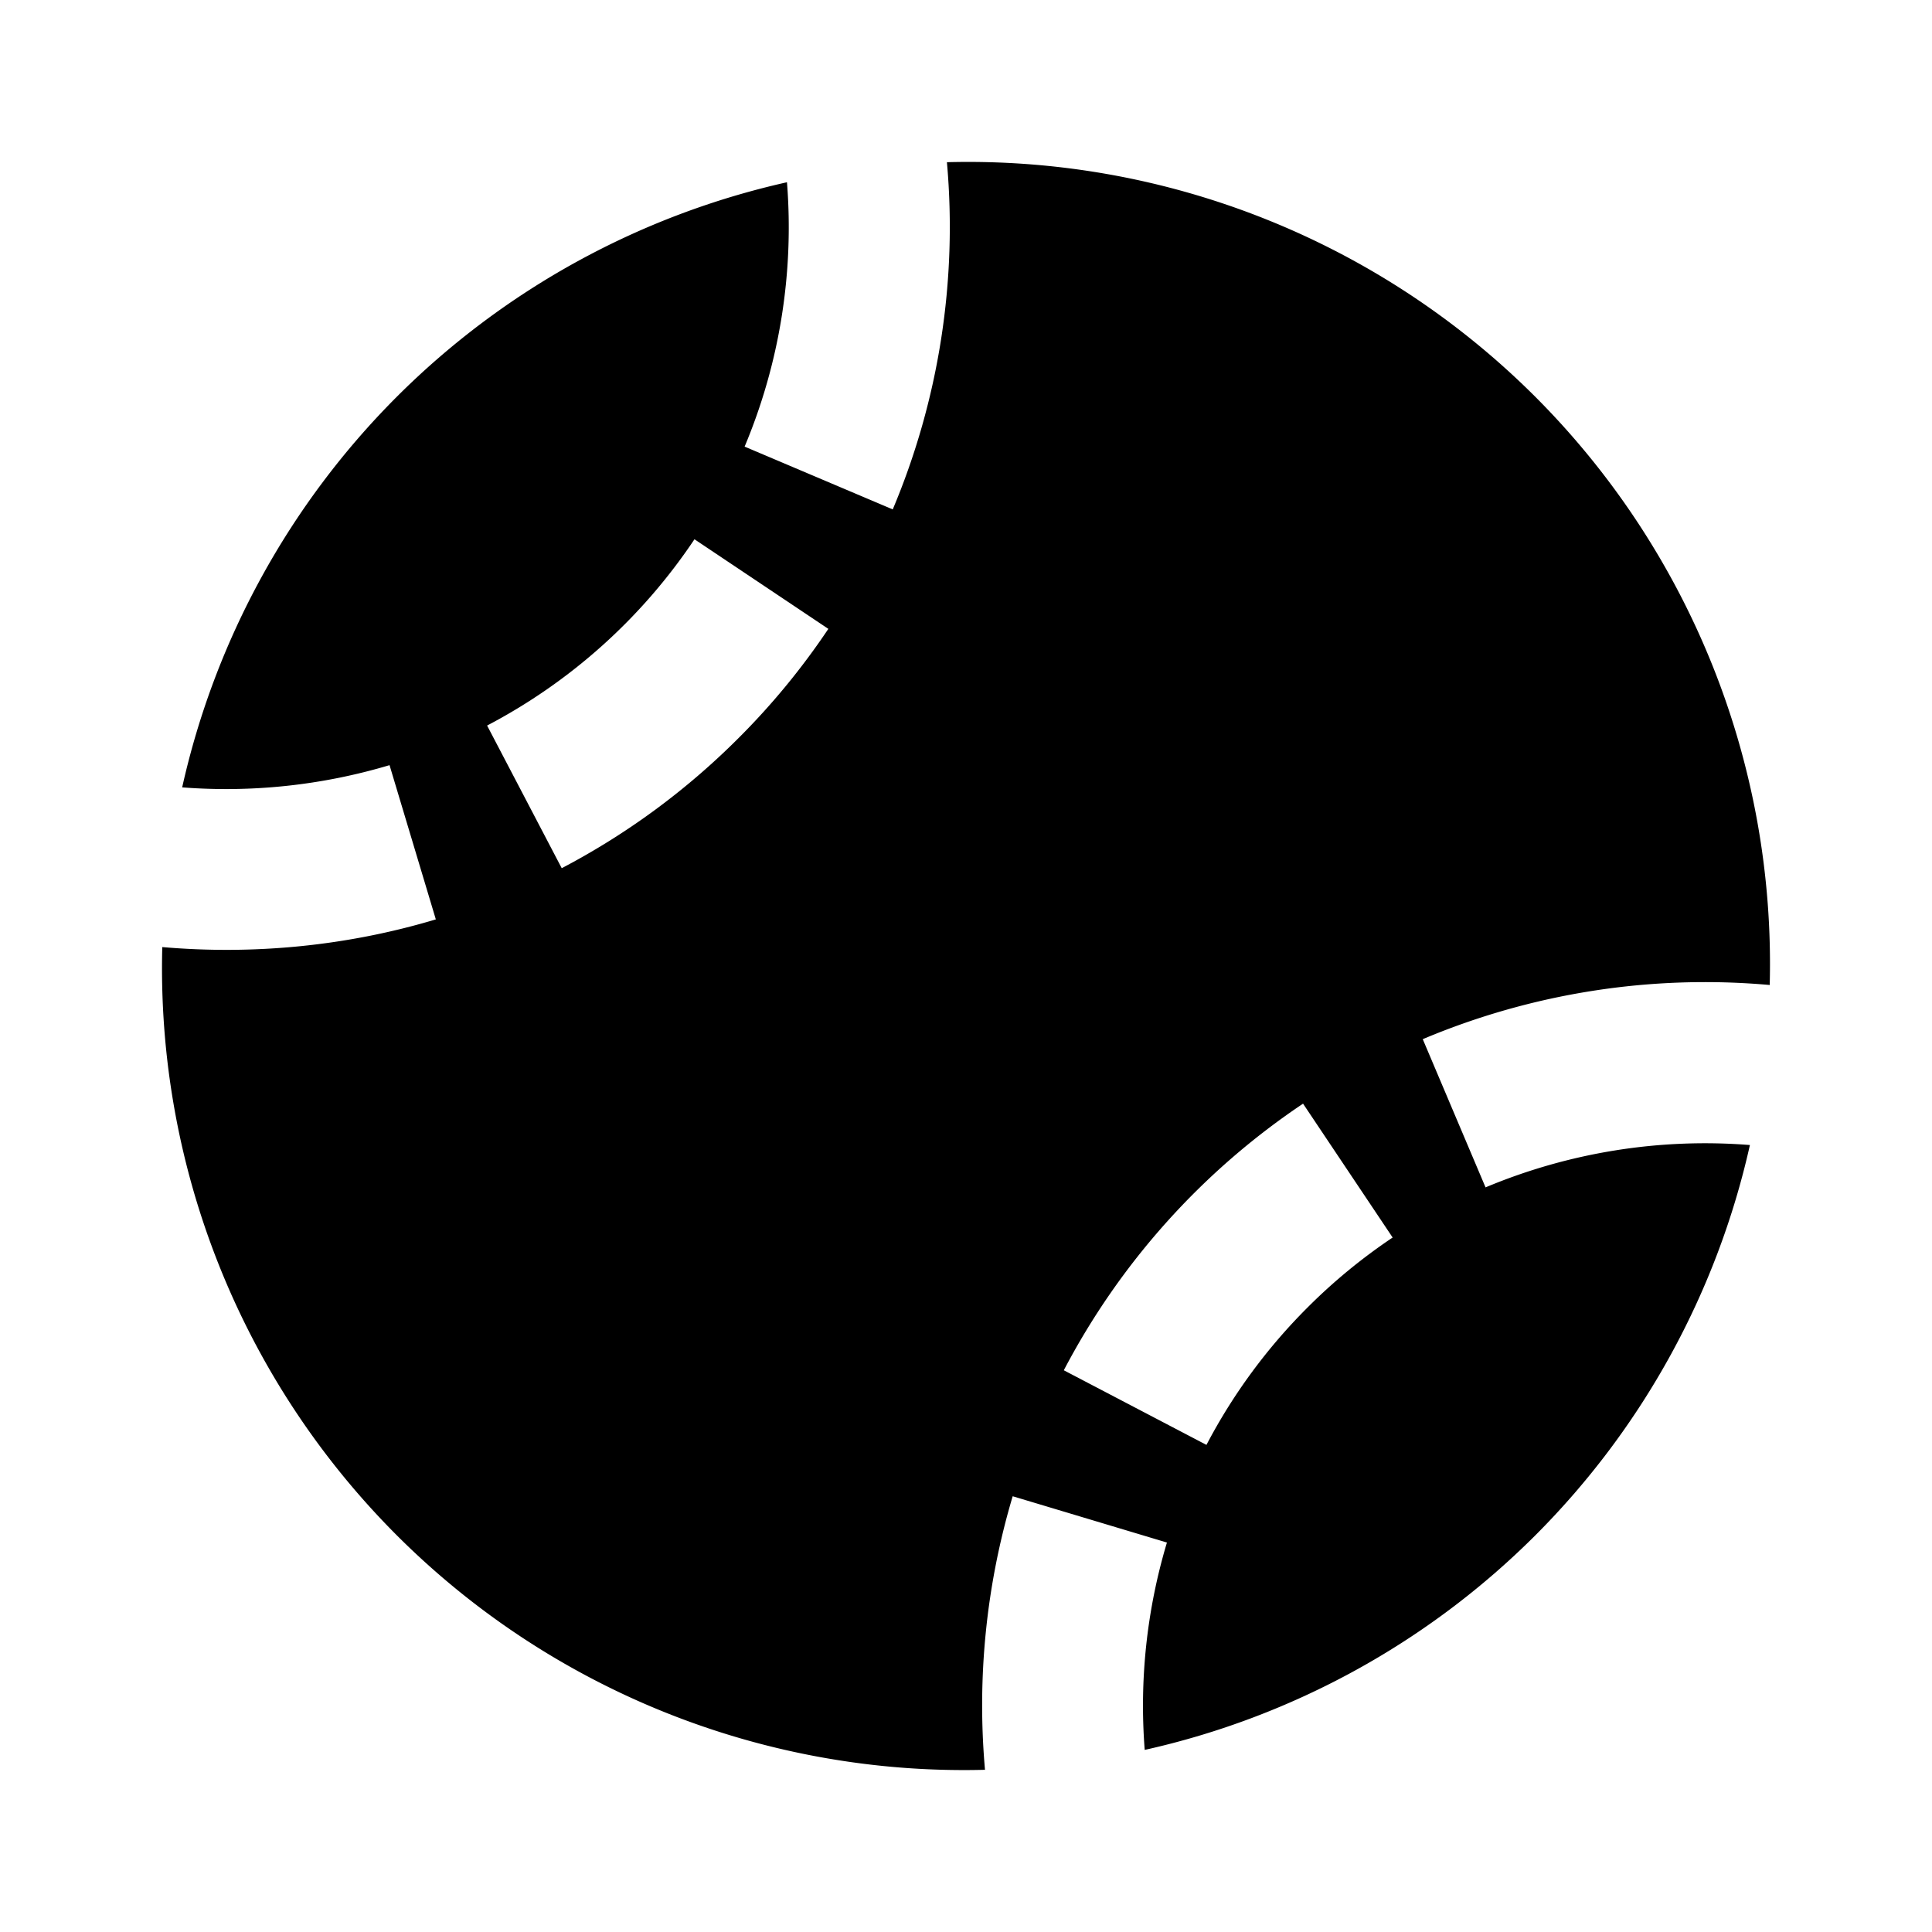
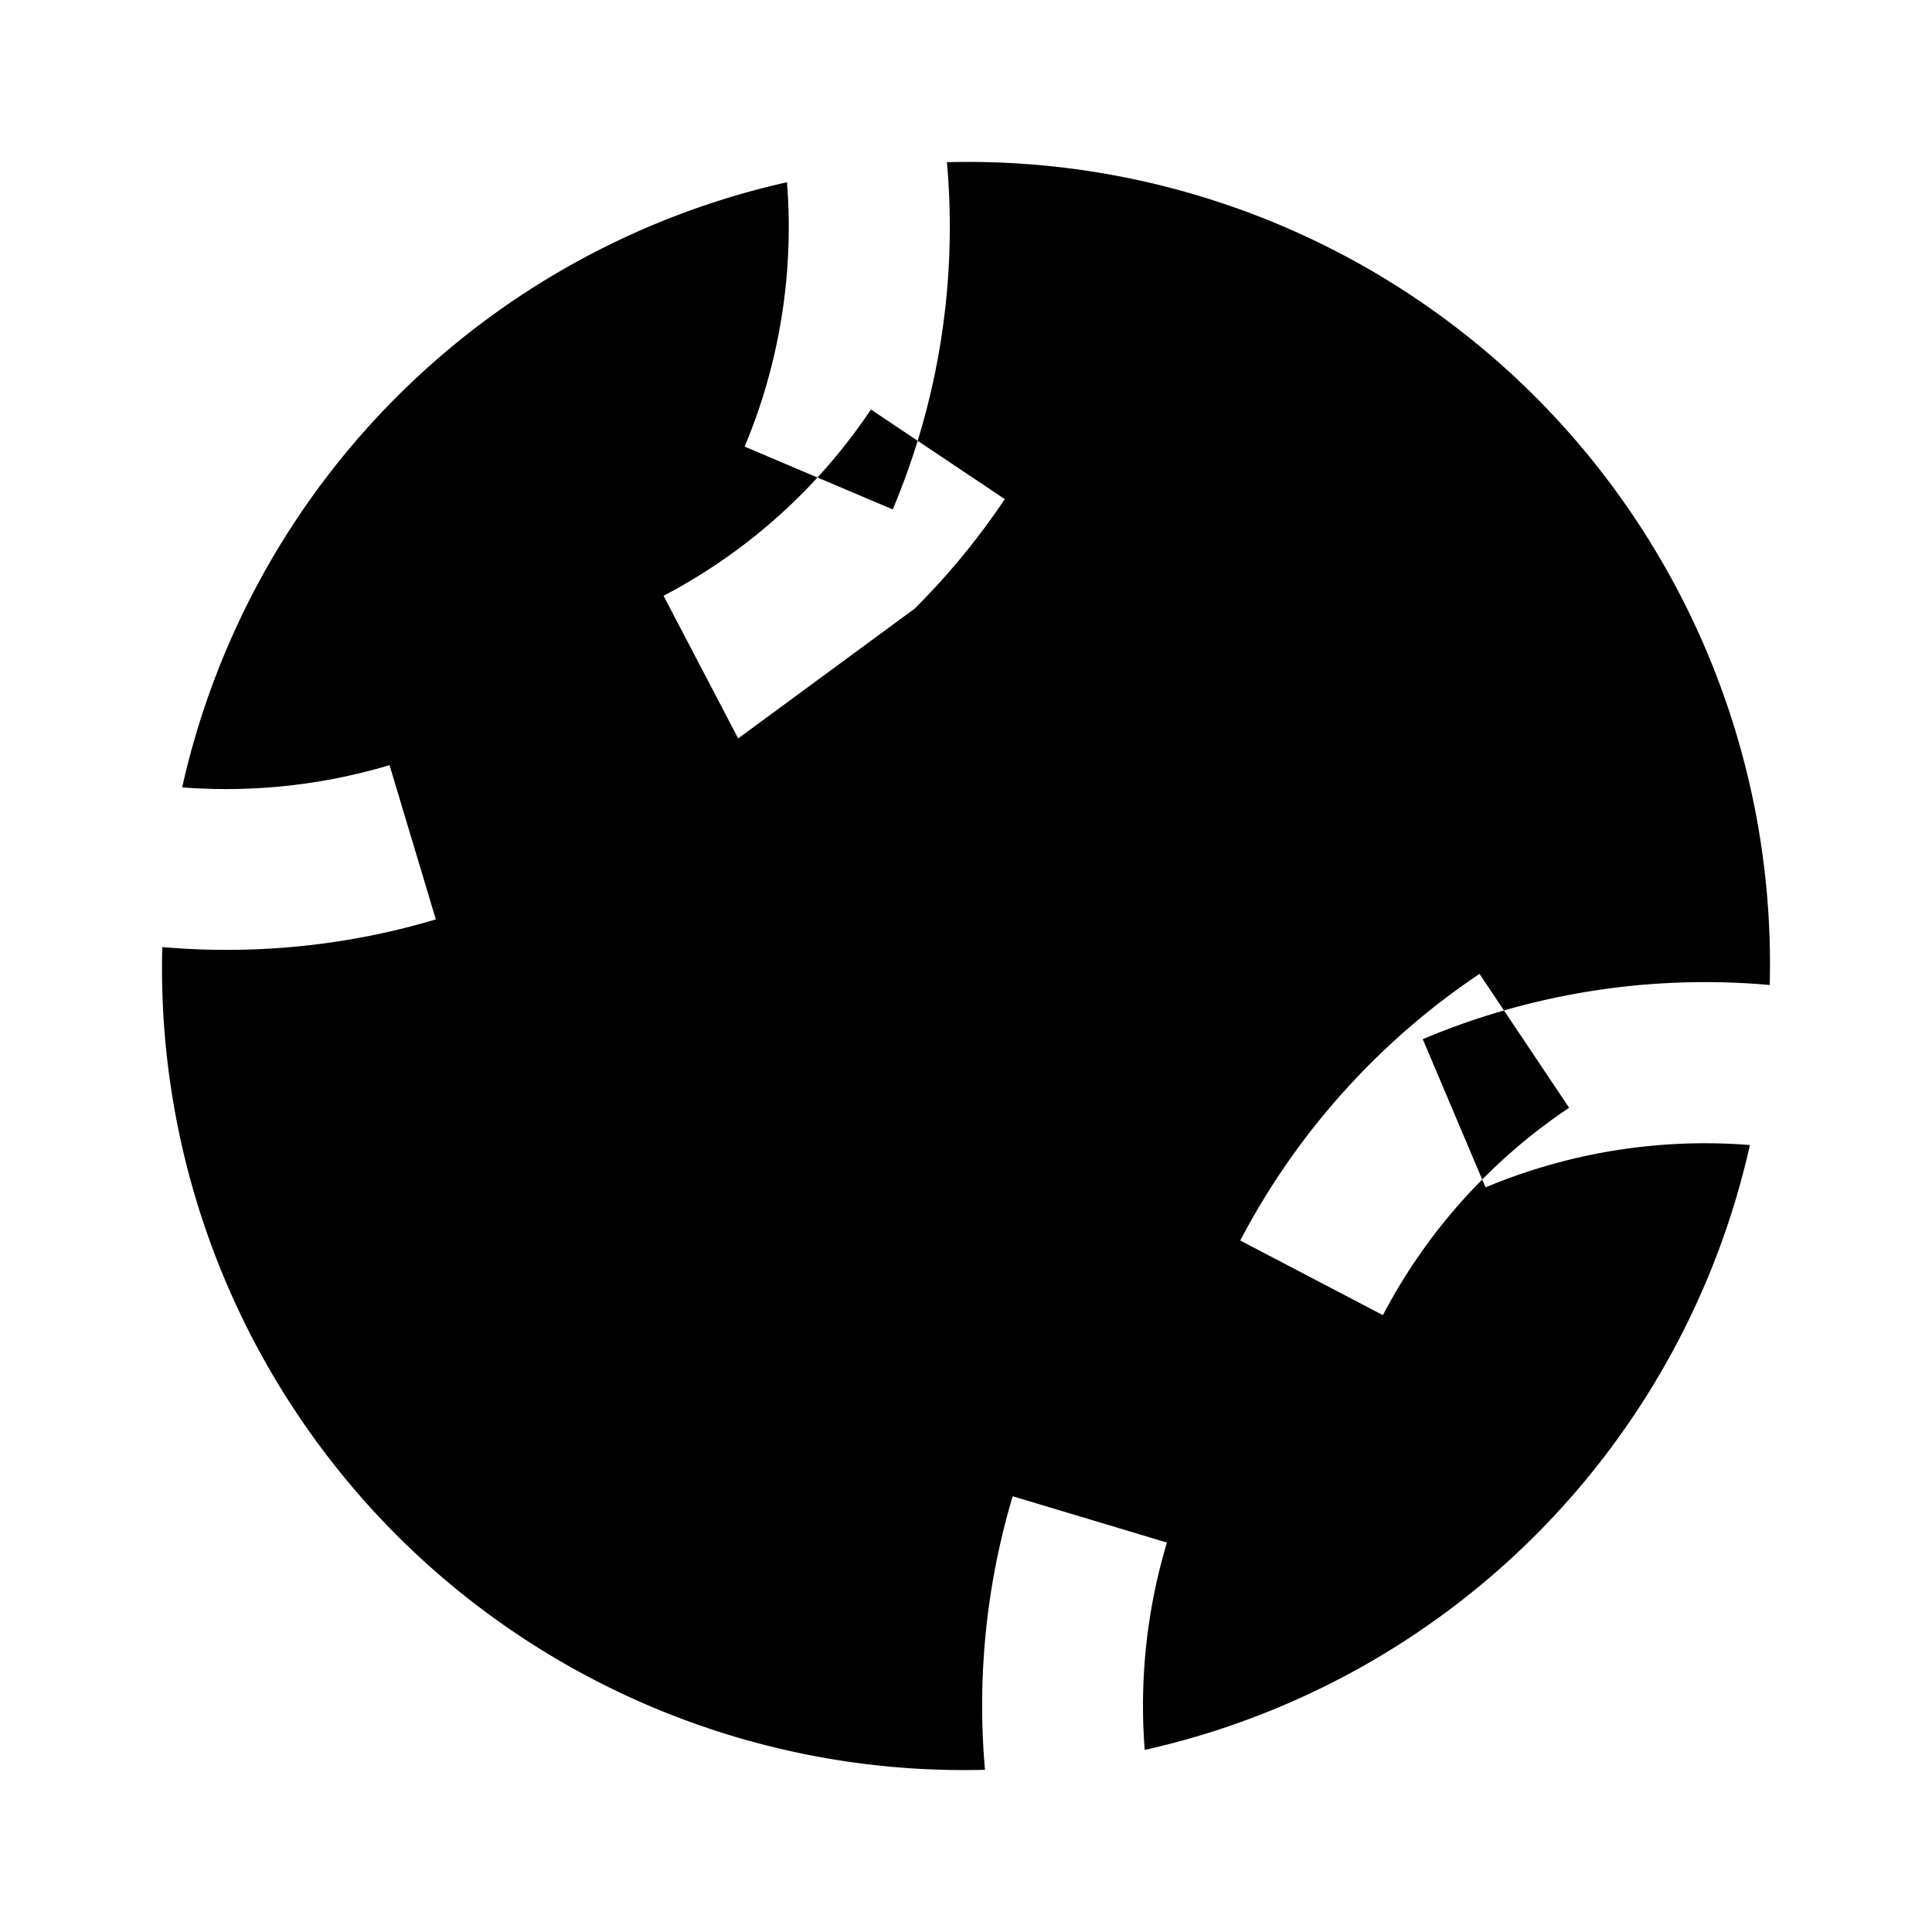
<svg xmlns="http://www.w3.org/2000/svg" width="800" height="800" viewBox="0 0 24 24">
-   <path fill="currentColor" d="M21.984 12.236a9.966 9.966 0 0 0-2.913-7.308a9.966 9.966 0 0 0-7.308-2.913a9.04 9.04 0 0 1-.673 4.313l-1.84-.78a7.044 7.044 0 0 0 .526-3.284a9.927 9.927 0 0 0-4.847 2.665a9.924 9.924 0 0 0-2.666 4.852a7.082 7.082 0 0 0 2.576-.276l.575 1.916c-1.1.33-2.257.443-3.398.344a9.964 9.964 0 0 0 2.913 7.307a9.965 9.965 0 0 0 7.307 2.913a9.079 9.079 0 0 1 .344-3.398l1.916.575a7.06 7.06 0 0 0-.276 2.576a9.927 9.927 0 0 0 4.853-2.666a9.926 9.926 0 0 0 2.665-4.848a7.056 7.056 0 0 0-3.284.526l-.78-1.841a9.025 9.025 0 0 1 4.31-.673M9.17 9.173a9.017 9.017 0 0 1-2.192 1.612l-.927-1.772a7.01 7.01 0 0 0 2.576-2.314l1.663 1.113c-.328.49-.705.948-1.12 1.361m7.074 7.068a6.991 6.991 0 0 0-1.257 1.708l-1.772-.927a9.025 9.025 0 0 1 2.972-3.312l1.113 1.663a6.987 6.987 0 0 0-1.056.868" />
+   <path fill="currentColor" d="M21.984 12.236a9.966 9.966 0 0 0-2.913-7.308a9.966 9.966 0 0 0-7.308-2.913a9.04 9.04 0 0 1-.673 4.313l-1.84-.78a7.044 7.044 0 0 0 .526-3.284a9.927 9.927 0 0 0-4.847 2.665a9.924 9.924 0 0 0-2.666 4.852a7.082 7.082 0 0 0 2.576-.276l.575 1.916c-1.1.33-2.257.443-3.398.344a9.964 9.964 0 0 0 2.913 7.307a9.965 9.965 0 0 0 7.307 2.913a9.079 9.079 0 0 1 .344-3.398l1.916.575a7.06 7.06 0 0 0-.276 2.576a9.927 9.927 0 0 0 4.853-2.666a9.926 9.926 0 0 0 2.665-4.848a7.056 7.056 0 0 0-3.284.526l-.78-1.841a9.025 9.025 0 0 1 4.31-.673M9.17 9.173l-.927-1.772a7.01 7.01 0 0 0 2.576-2.314l1.663 1.113c-.328.49-.705.948-1.12 1.361m7.074 7.068a6.991 6.991 0 0 0-1.257 1.708l-1.772-.927a9.025 9.025 0 0 1 2.972-3.312l1.113 1.663a6.987 6.987 0 0 0-1.056.868" />
</svg>